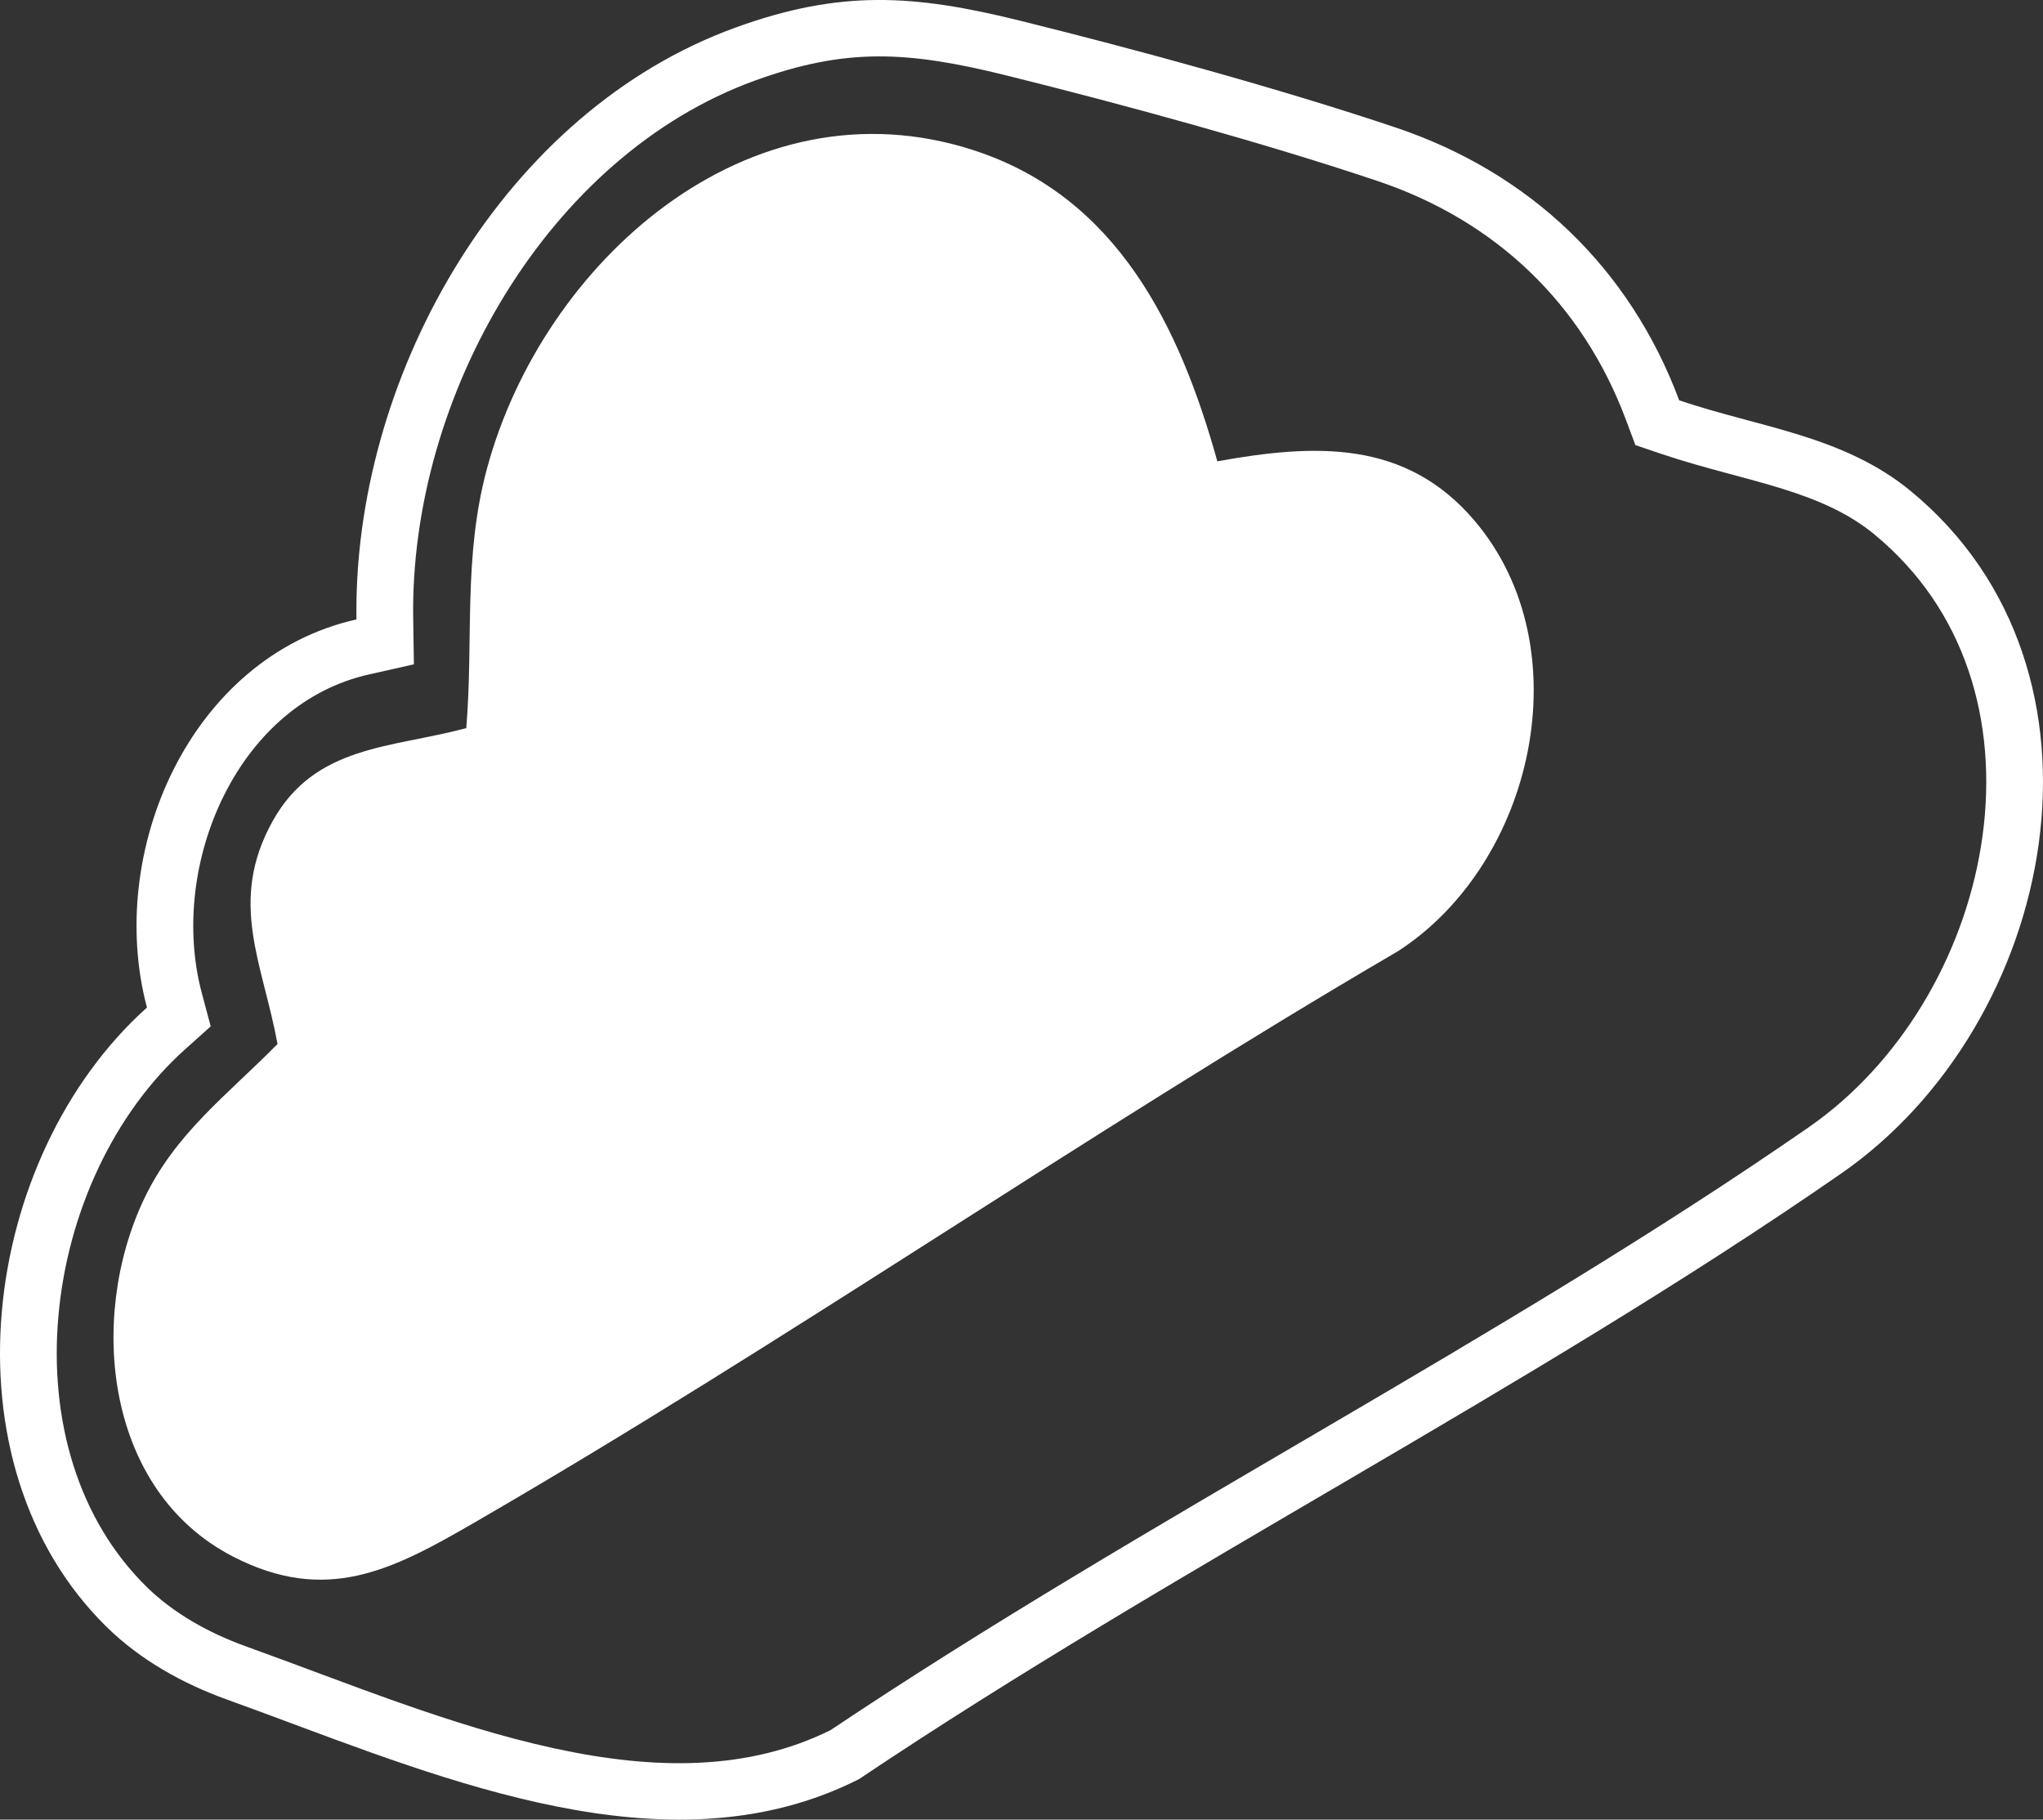
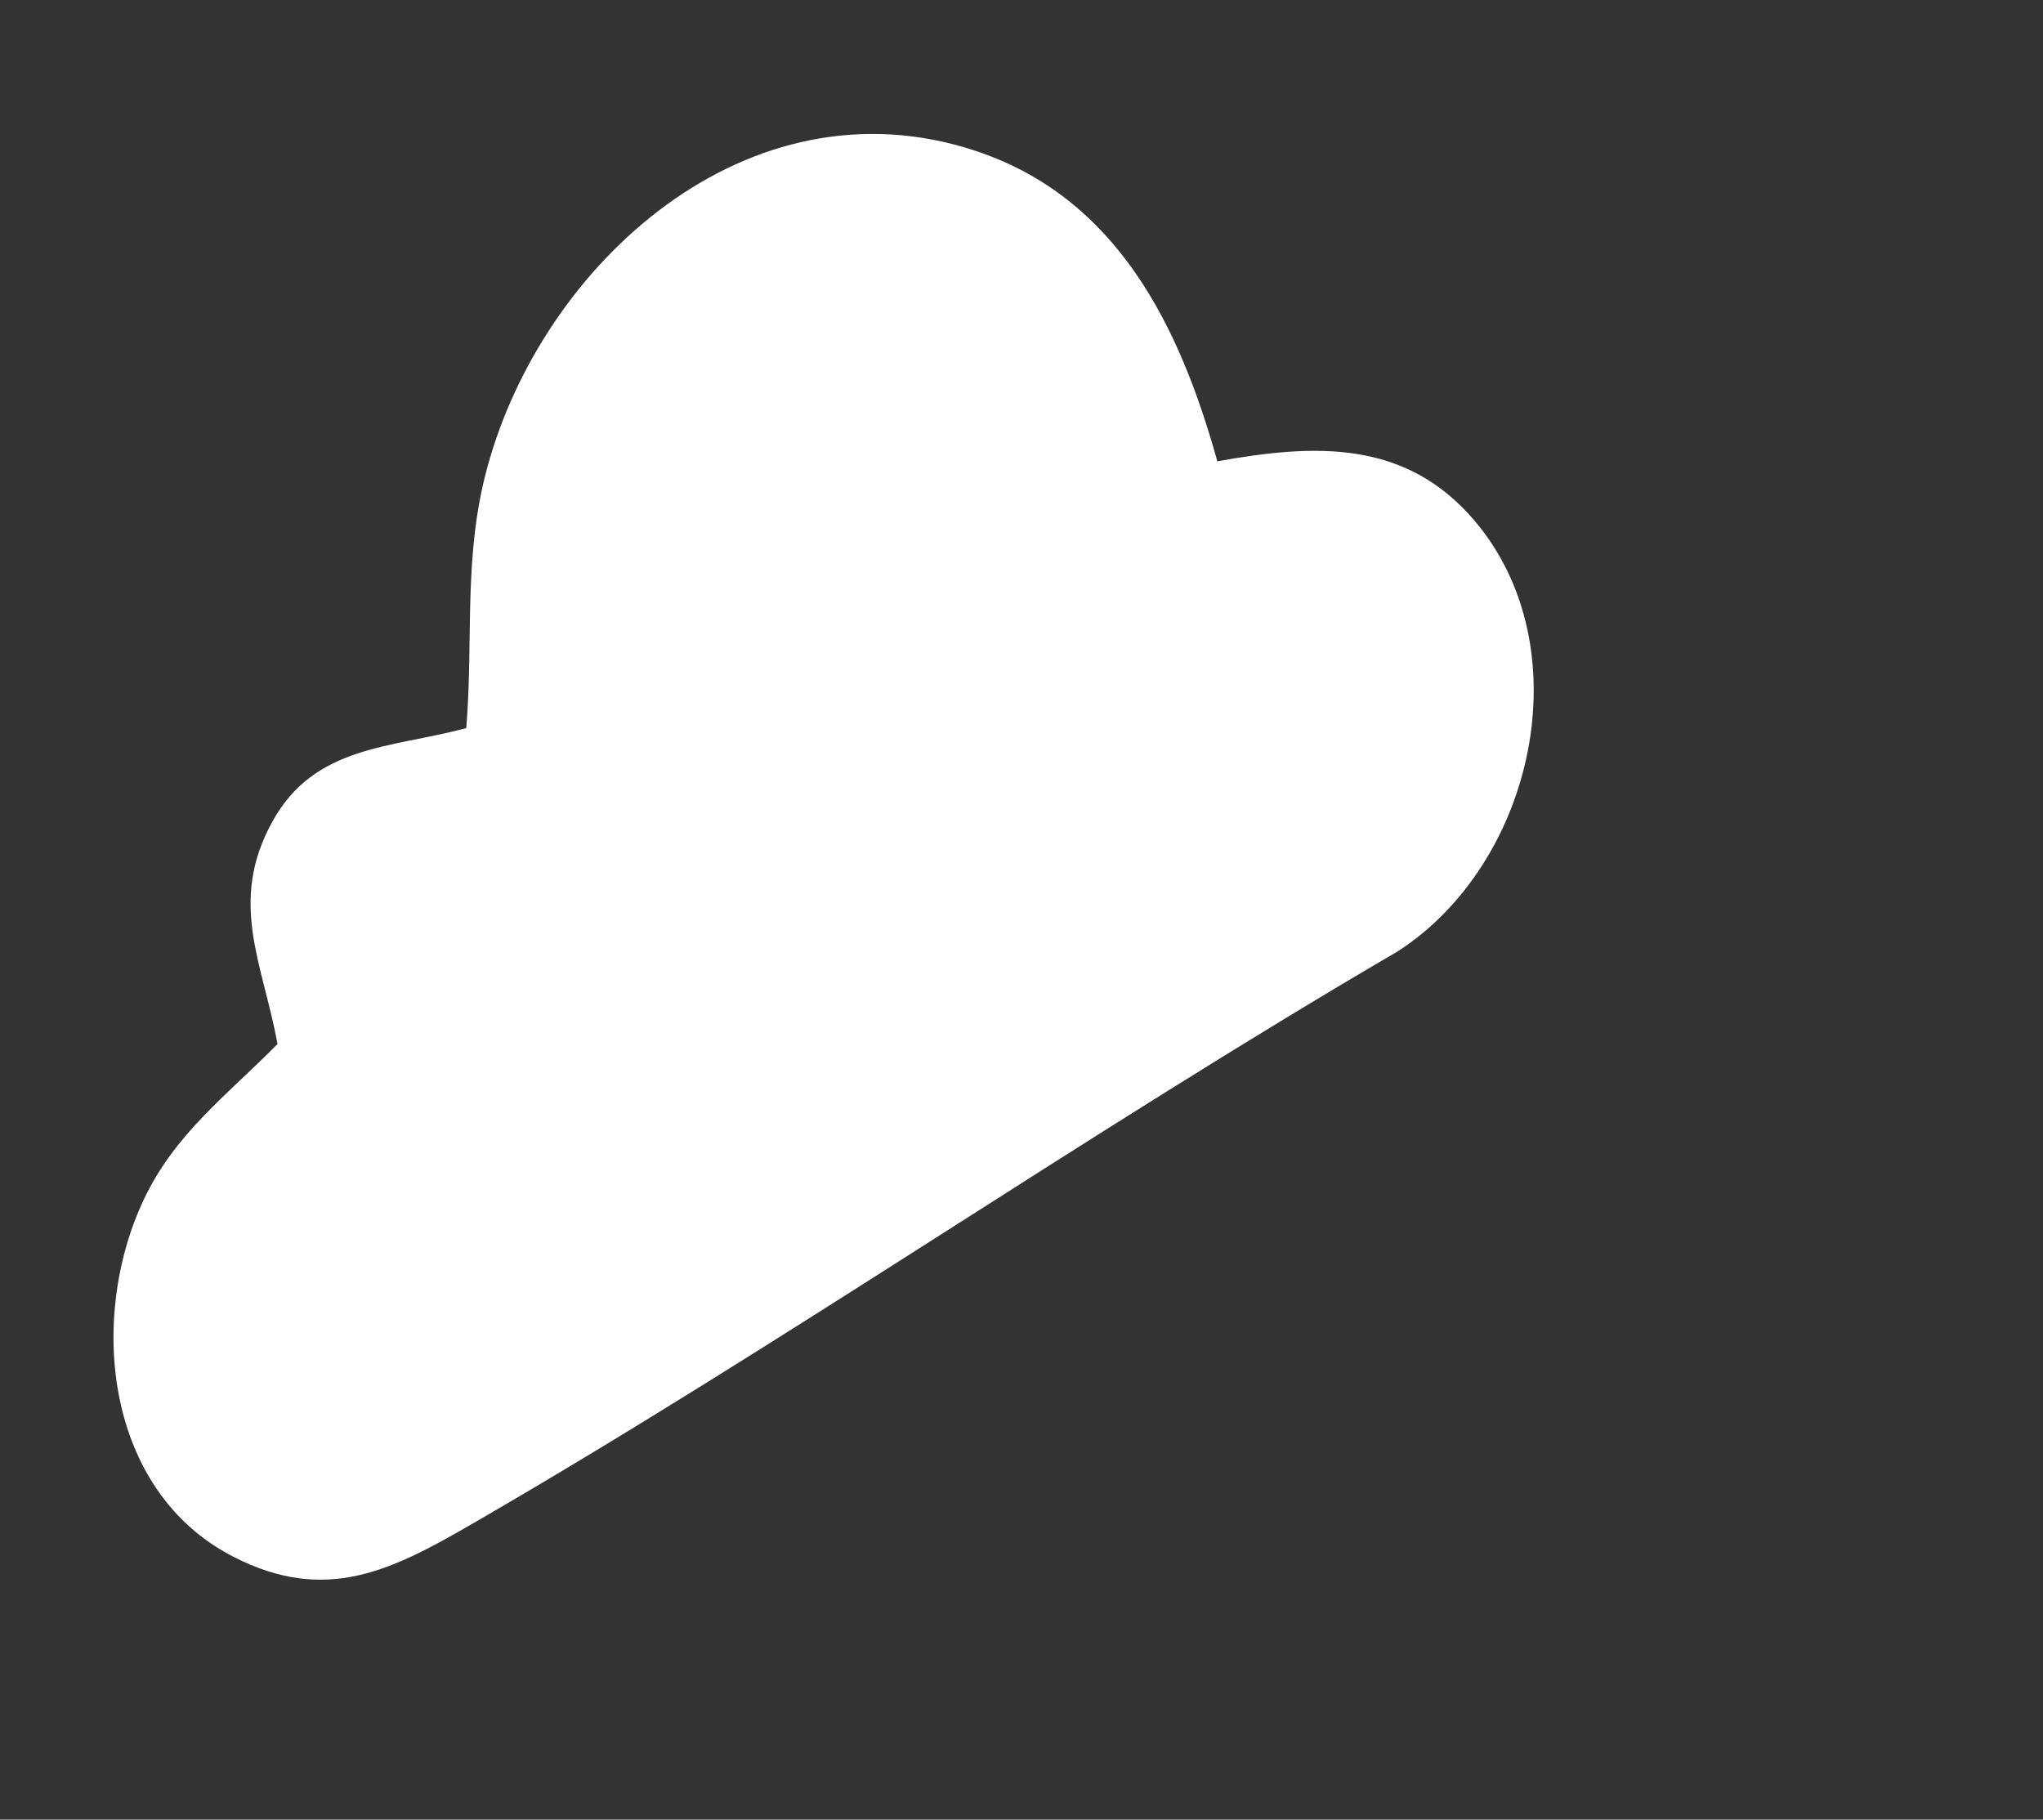
<svg xmlns="http://www.w3.org/2000/svg" width="64" height="57" viewBox="0 0 64 57" fill="none">
  <rect x="0" y="0" width="64" height="57" fill="#333333" stroke="none" />
-   <path d="M23.037 0.865C26.324 -0.328 28.627 -0.177 31.954 0.648C35.661 1.567 40.113 2.783 43.717 3.993C47.928 5.407 51.055 8.395 52.603 12.54C55.132 13.396 57.746 13.641 59.864 15.388C66.68 21.009 64.454 32.063 57.675 36.762C47.935 43.514 36.791 49.102 26.906 55.733L26.614 55.875C20.847 58.587 14.066 55.81 8.271 53.663L7.107 53.237C5.721 52.739 4.387 51.992 3.338 50.961H3.338C-1.878 45.832 -0.618 36.24 4.604 31.561C3.306 26.692 5.946 20.577 11.167 19.403C11.052 11.978 15.554 3.787 22.695 0.994L23.037 0.865ZM31.523 2.362C28.419 1.593 26.499 1.49 23.647 2.525C17.161 4.878 12.836 12.423 12.944 19.376L12.966 20.81L11.558 21.127C9.568 21.574 7.993 22.977 7.03 24.888C6.061 26.812 5.791 29.116 6.322 31.108L6.601 32.151L5.794 32.874C3.562 34.874 2.11 38.004 1.828 41.244C1.546 44.477 2.442 47.593 4.588 49.703L4.618 49.733C5.439 50.529 6.519 51.146 7.711 51.575C10.893 52.72 14.1 54.057 17.354 54.765C20.531 55.457 23.445 55.467 26.015 54.198C30.982 50.873 36.254 47.81 41.443 44.77C46.687 41.697 51.852 38.644 56.659 35.312L56.932 35.117C59.729 33.052 61.63 29.678 62.106 26.184C62.593 22.604 61.571 19.093 58.728 16.749V16.748C57.922 16.083 56.985 15.671 55.853 15.316C55.28 15.137 54.693 14.982 54.042 14.807C53.407 14.636 52.721 14.447 52.03 14.214L51.231 13.943L50.937 13.156C49.577 9.516 46.857 6.912 43.148 5.668C39.608 4.479 35.208 3.277 31.523 2.362Z" fill="white" />
  <path d="M38.135 14.451C36.961 10.238 35.006 6.175 30.514 4.71C23.443 2.403 16.992 8.234 15.255 14.68C14.506 17.461 14.836 20.001 14.607 22.808C12.24 23.442 9.858 23.334 8.531 25.739C7.143 28.257 8.228 30.167 8.694 32.703C7.125 34.299 5.472 35.509 4.494 37.598C2.749 41.321 3.303 46.695 7.291 48.755C10.221 50.268 12.293 49.18 14.835 47.71C24.648 42.031 34.001 35.517 43.794 29.796C48.06 27.04 49.575 20.299 46.197 16.316C44.036 13.767 41.197 13.899 38.136 14.45L38.135 14.451Z" fill="white" />
</svg>